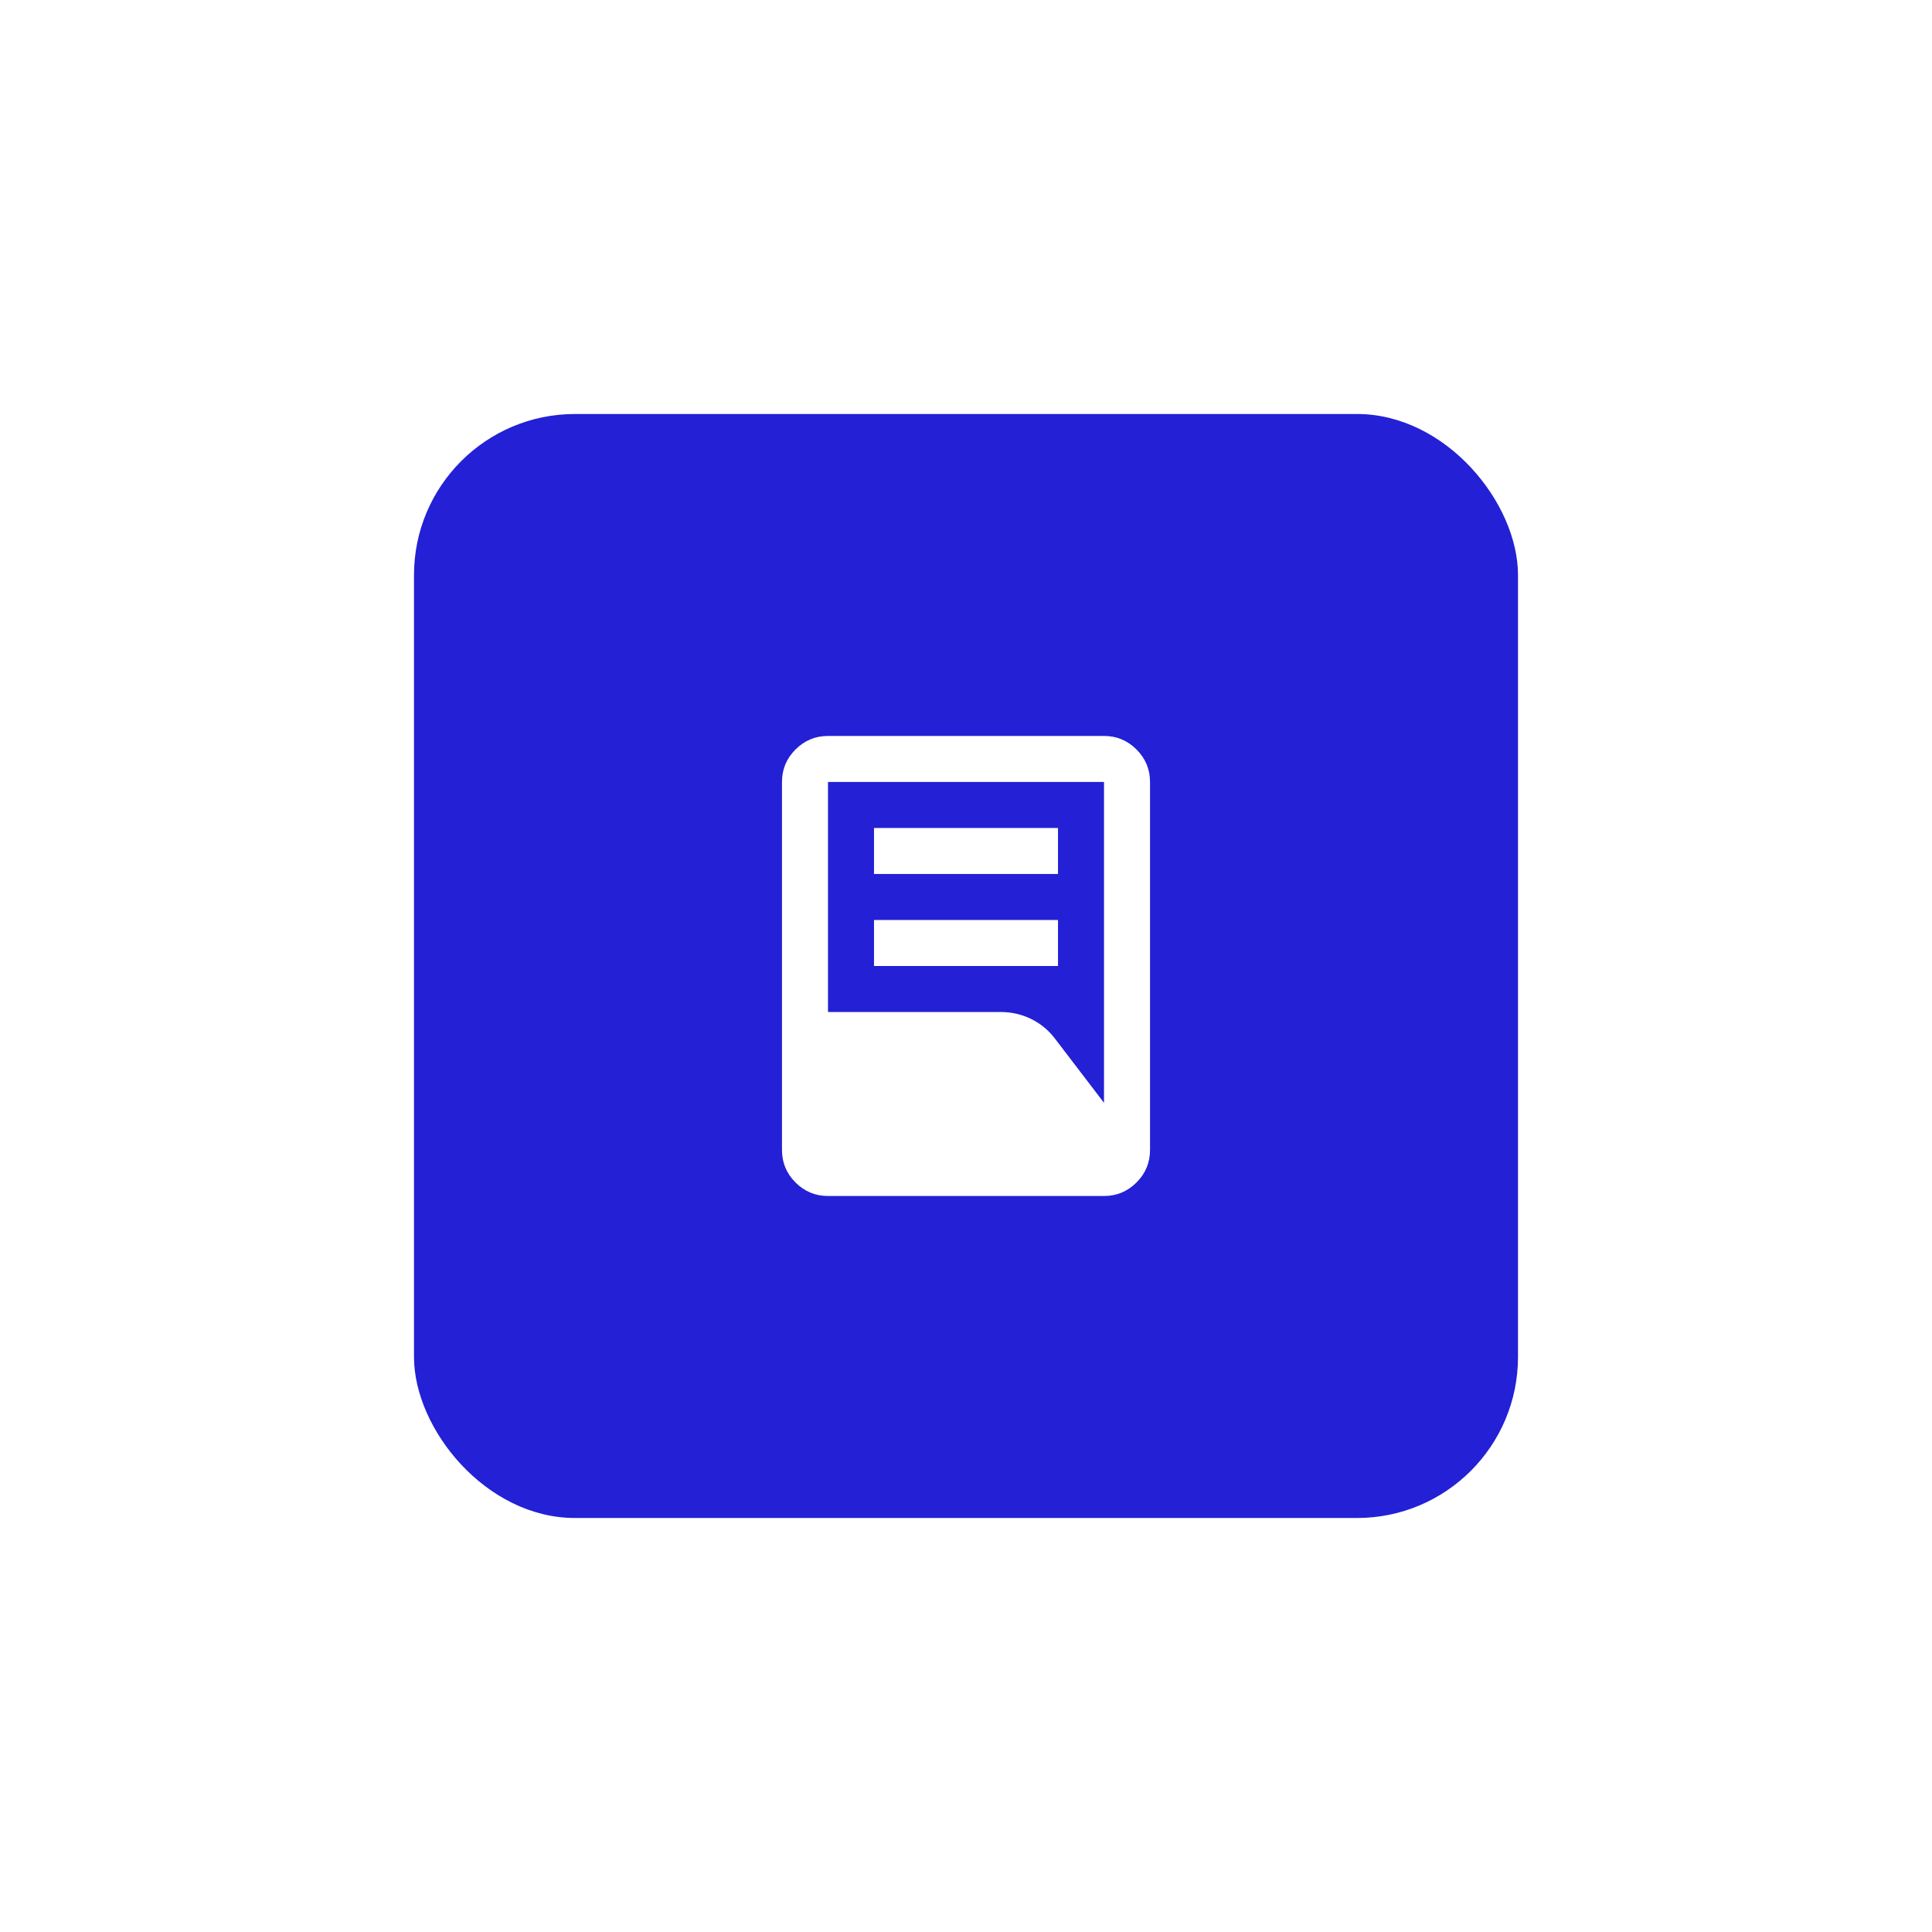
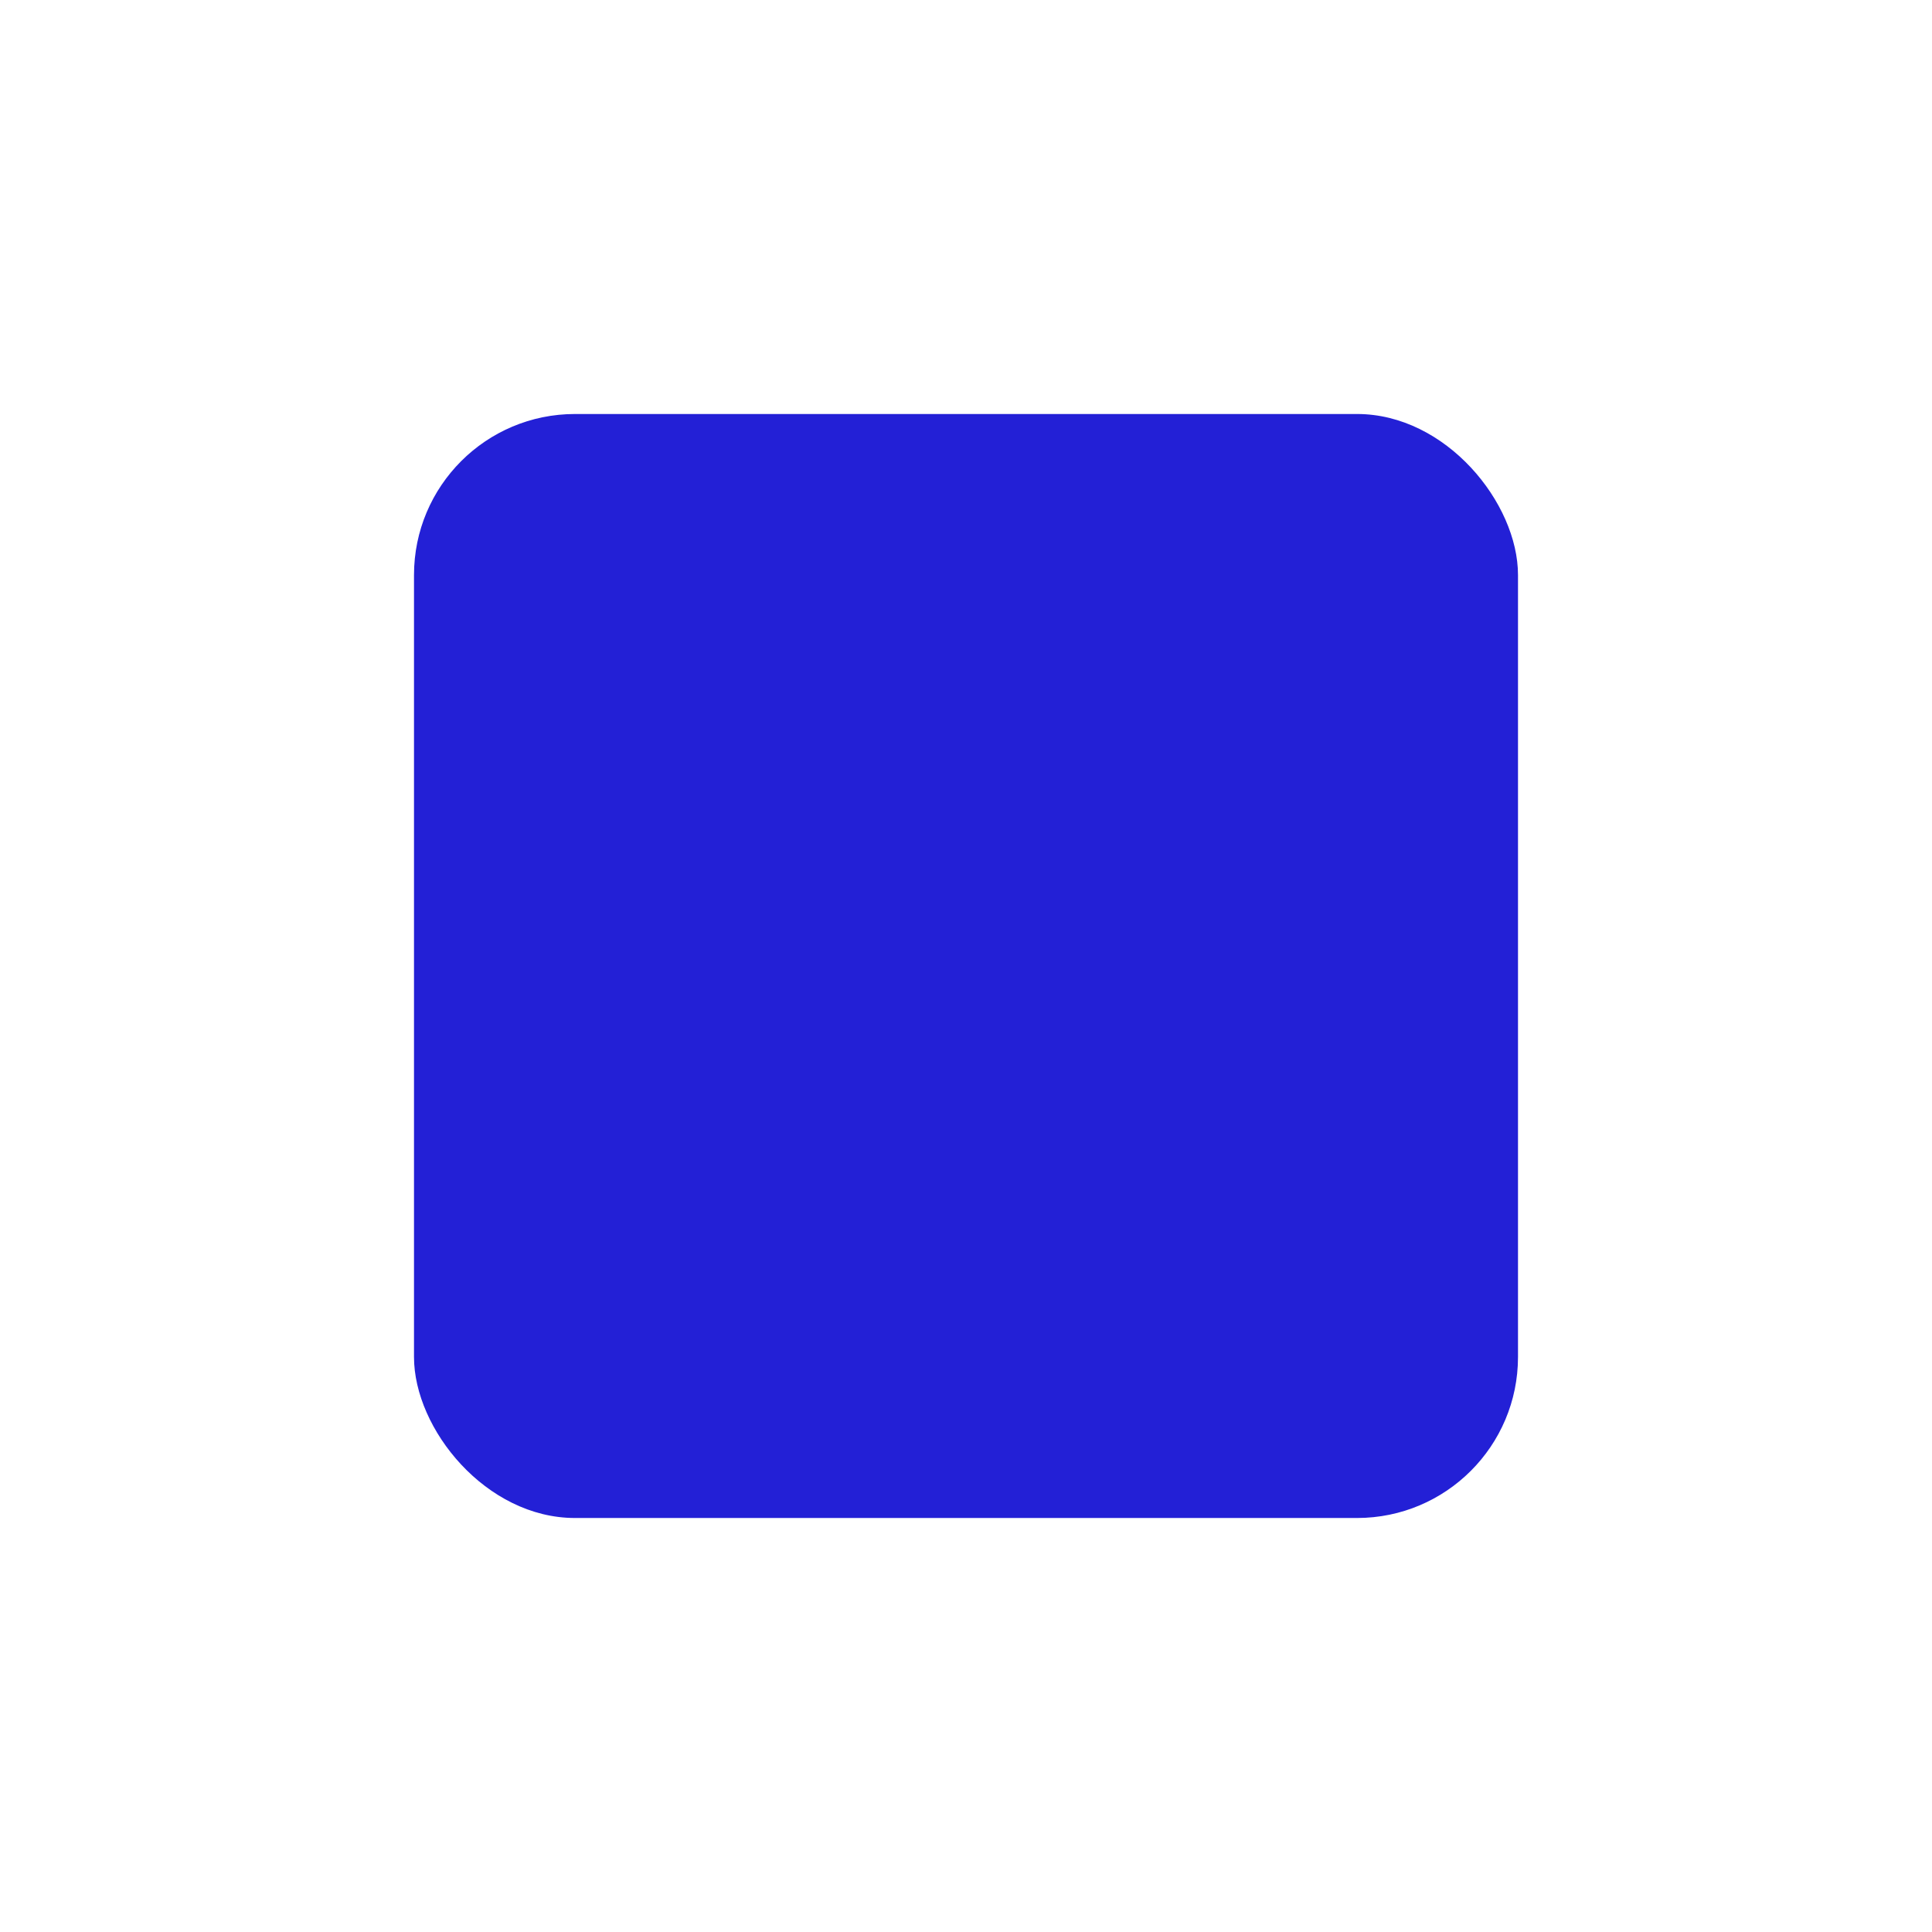
<svg xmlns="http://www.w3.org/2000/svg" fill="none" height="84" viewBox="0 0 84 84" width="84">
  <filter id="a" color-interpolation-filters="sRGB" filterUnits="userSpaceOnUse" height="84" width="84" x="0" y="0">
    <feFlood flood-opacity="0" result="BackgroundImageFix" />
    <feColorMatrix in="SourceAlpha" result="hardAlpha" type="matrix" values="0 0 0 0 0 0 0 0 0 0 0 0 0 0 0 0 0 0 127 0" />
    <feOffset dy="4" />
    <feGaussianBlur stdDeviation="9" />
    <feComposite in2="hardAlpha" operator="out" />
    <feColorMatrix type="matrix" values="0 0 0 0 0.475 0 0 0 0 0.667 0 0 0 0 0.925 0 0 0 0.5 0" />
    <feBlend in2="BackgroundImageFix" mode="normal" result="effect1_dropShadow_3194_49292" />
    <feBlend in="SourceGraphic" in2="effect1_dropShadow_3194_49292" mode="normal" result="shape" />
  </filter>
  <g filter="url(#a)">
    <rect fill="#2320d6" height="48" rx="7" width="48" x="18" y="14" />
-     <path d="m38 38v-2h8v2zm0-4v-2h8v2zm-2 6h7.5c.483 0 .933.104 1.35.312s.767.504 1.05.887l2.1 2.75v-13.95h-12zm12 8h-12c-.55 0-1.021-.196-1.413-.588s-.588-.863-.588-1.413v-16c0-.55.196-1.021.588-1.413s.863-.588 1.413-.588h12c.55 0 1.021.196 1.413.588s.588.863.588 1.413v16c0 .55-.196 1.021-.588 1.413s-.863.588-1.413.588z" fill="#fff" />
  </g>
</svg>